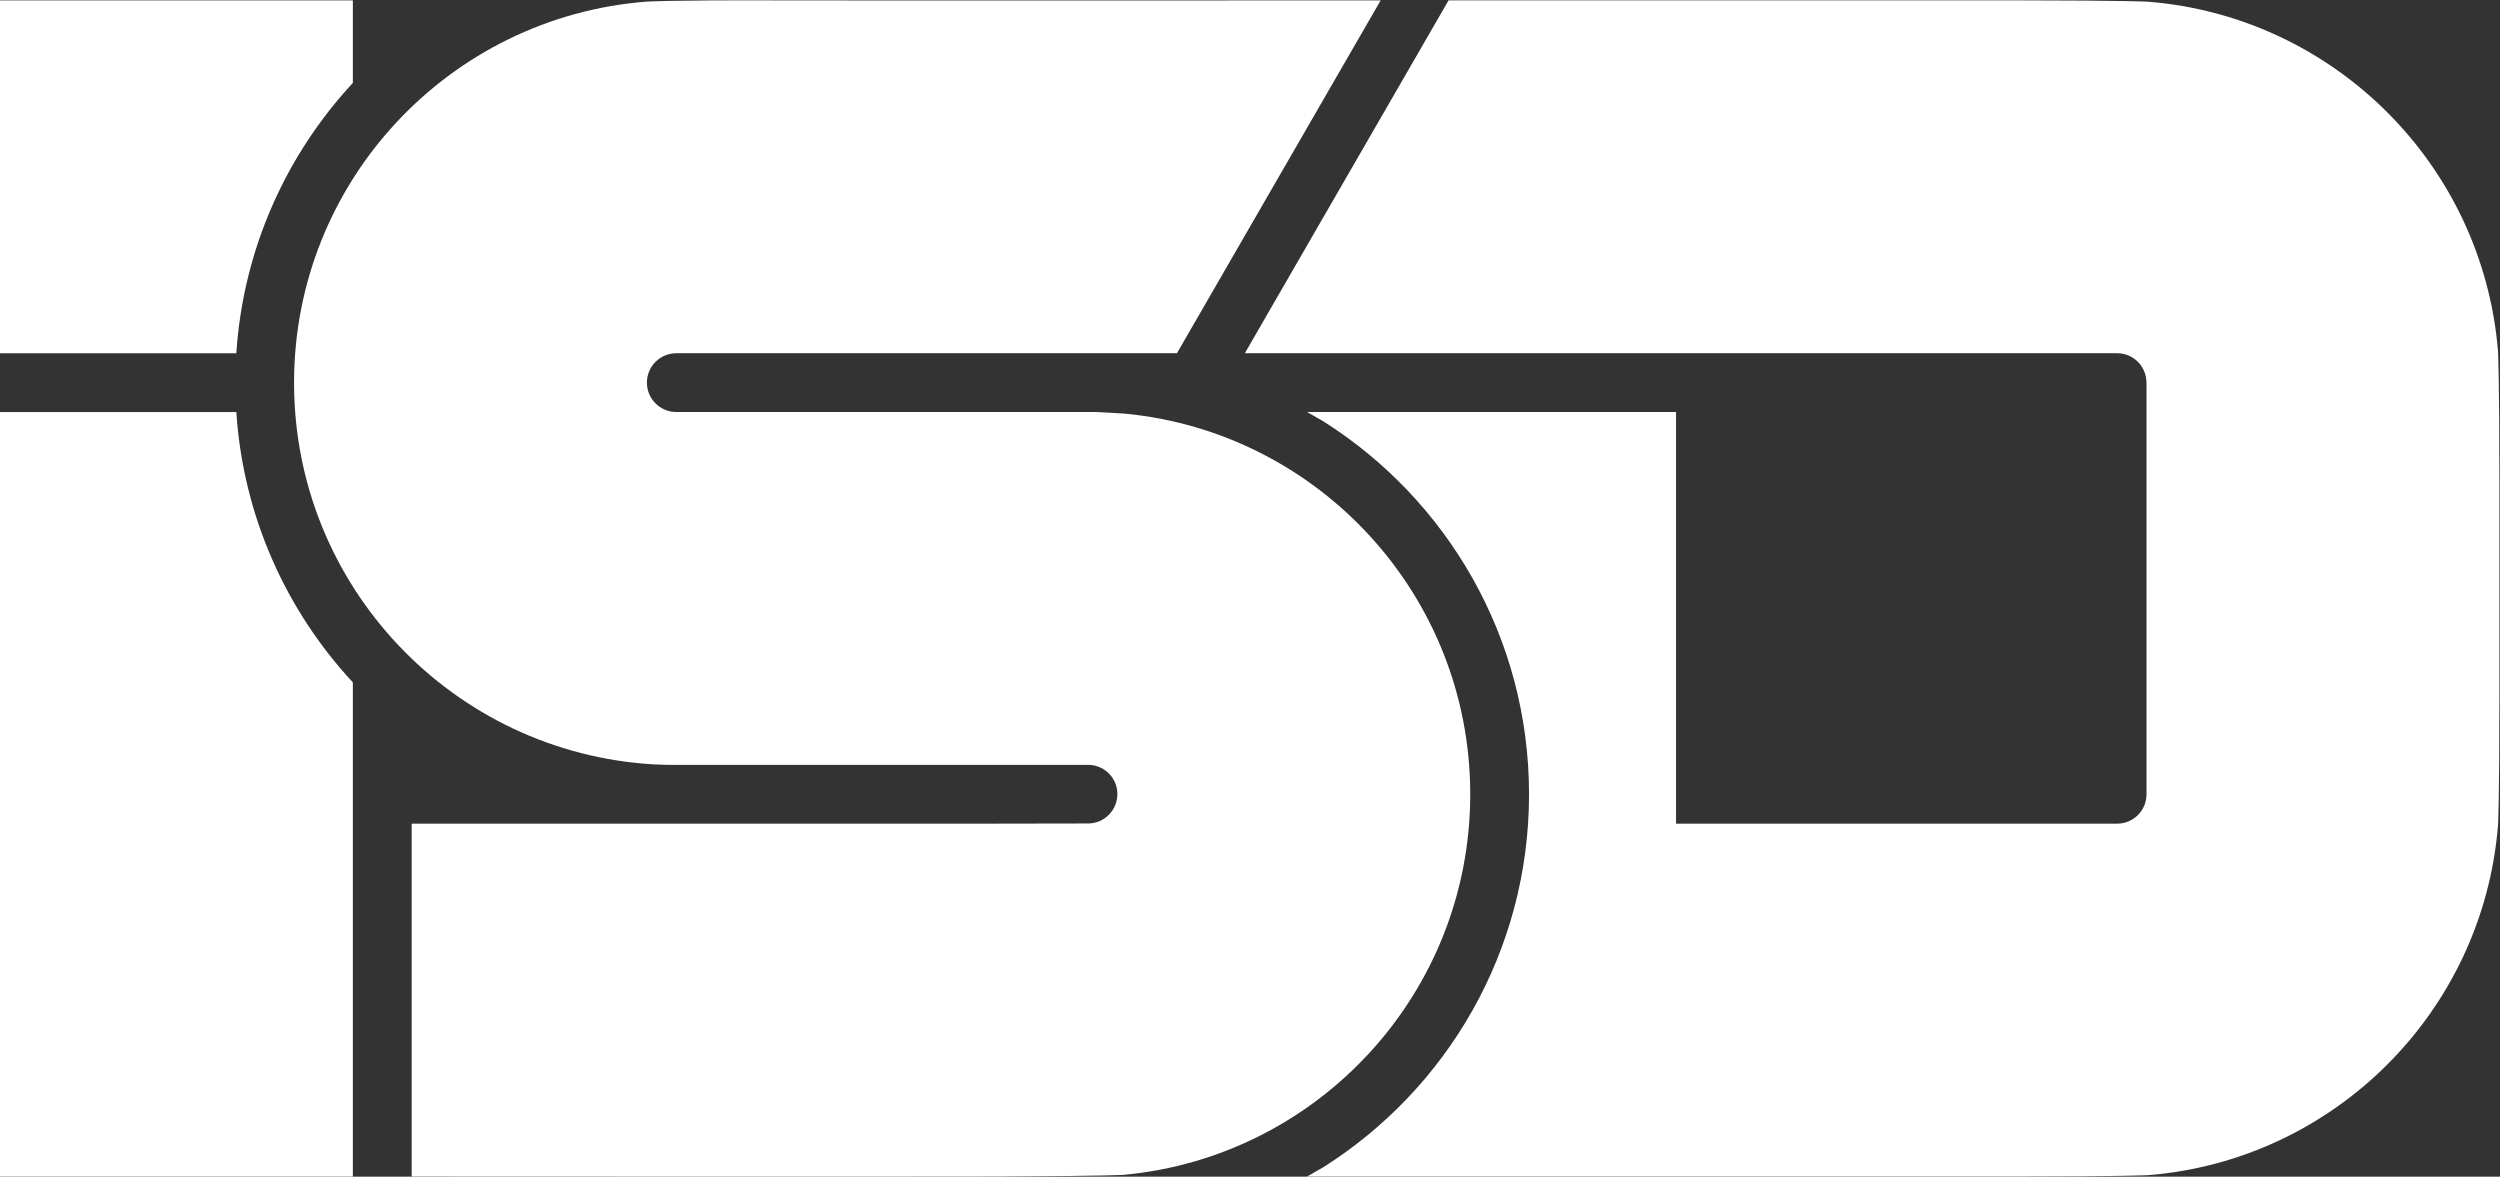
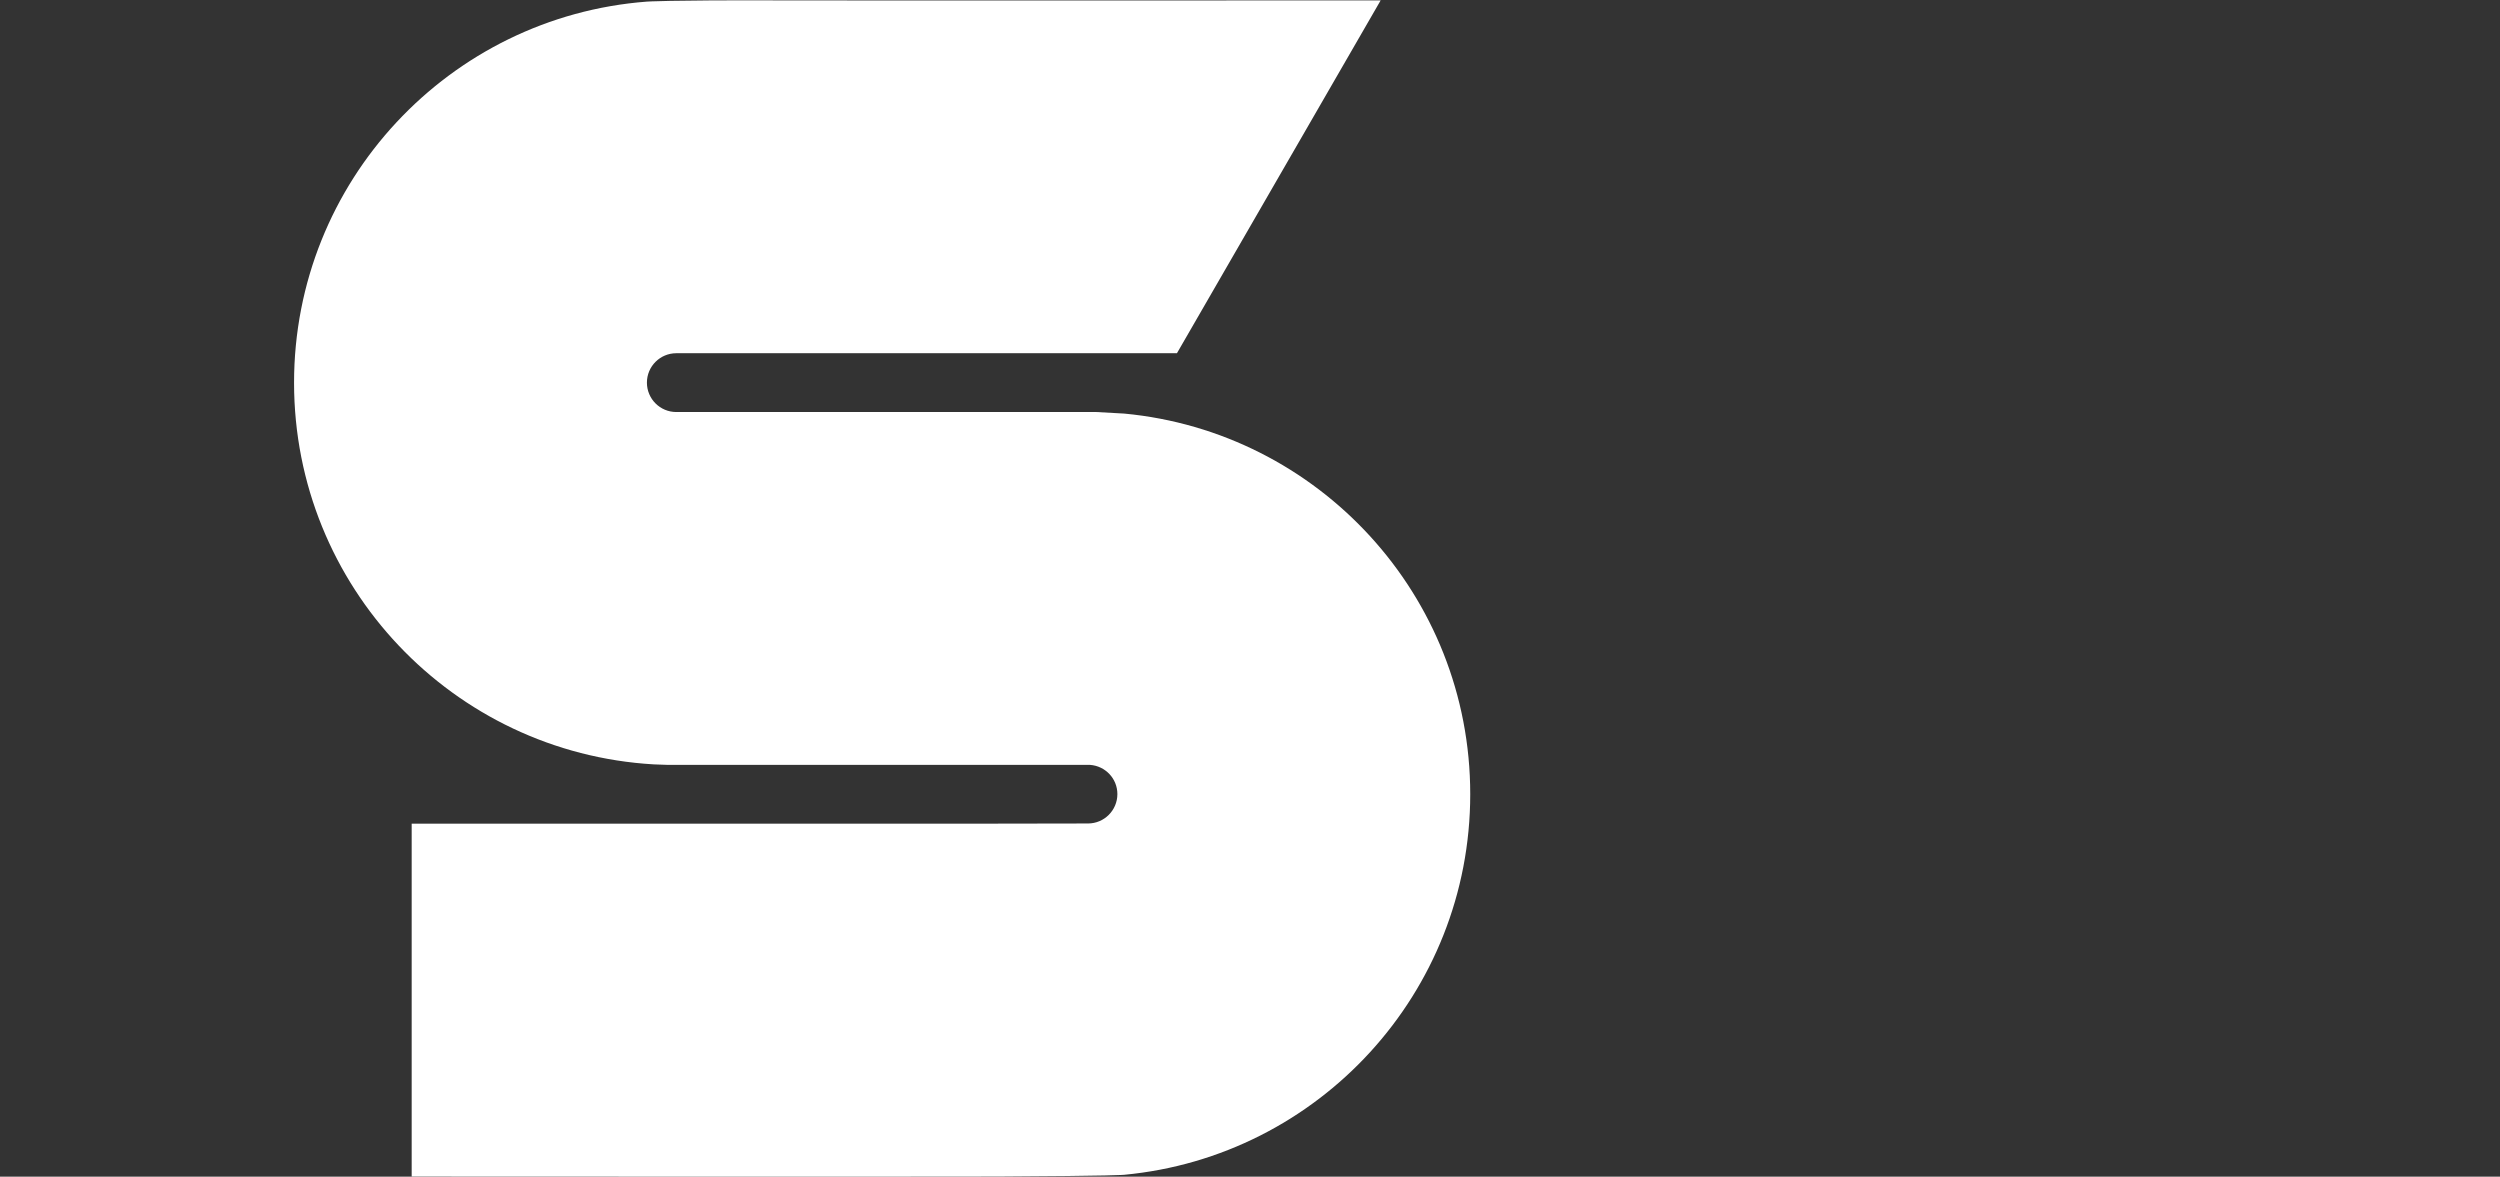
<svg xmlns="http://www.w3.org/2000/svg" version="1.1" viewBox="0 0 528 248.51">
  <rect x="0" y="0" width="528" height="248.51" fill="#333333" stroke="none" />
  <defs>
    <clipPath id="clipPath849">
-       <path d="m0 277.03h396v-277.03h-396z" />
-     </clipPath>
+       </clipPath>
    <clipPath id="clipPath865">
      <path d="m0 277.03h396v-277.03h-396z" />
    </clipPath>
  </defs>
  <g transform="matrix(1.333 0 0 -1.333 0 279.14)">
    <g style="fill:#fff">
      <g style="fill:#fff">
        <g clip-path="url(#clipPath849)" style="fill:#fff">
          <g transform="translate(395.79 153.66)" style="fill:#fff">
            <path d="m0 0c-2.364 29.56-25.926 53.125-55.48 55.479 0 0-2.891 0.194-20.229 0.213-17.338 0.02-90.57 0-90.57 0l-32.277-55.906h138.2c2.529 0 4.575-2.016 4.646-4.528h0.013v-65.224h-0.013c1e-3 -0.045 0.013-0.086 0.013-0.131 0-2.573-2.085-4.658-4.659-4.658h-69.882v65.224h-58.467l2.561-1.463c19.591-12.38 32.612-34.214 32.612-59.103 0-24.887-13.021-46.721-32.612-59.101l-2.557-1.463s97.563 1e-3 112.99 0 20.229 0.212 20.229 0.212c29.554 2.355 53.117 25.919 55.48 55.48 0 0 0.214 3.759 0.213 20.23-1e-3 16.47 0 18.555 0 34.51 0 15.954-0.213 20.229-0.213 20.229" style="fill:#fff" />
          </g>
          <g transform="translate(0 144.12)" style="fill:#fff">
-             <path d="m0 0v-121.13h55.906v78.297c-10.572 11.401-17.377 26.333-18.464 42.833zm0 65.224v-55.907h37.442c1.088 16.5 7.892 31.432 18.464 42.833v13.074z" style="fill:#fff" />
-           </g>
+             </g>
        </g>
        <g clip-path="url(#clipPath865)" style="fill:#fff">
          <g transform="translate(178.12 143.88)" style="fill:#fff">
            <path d="m0 0-4.421 0.245c-0.44 0.01-1.32 0-1.32 0h-65.223c-2.573 0-4.659 2.086-4.659 4.658 0 2.574 2.086 4.66 4.659 4.66h79.319l32.277 55.906s-79.526-0.048-96.239 0c-16.714 0.048-20.016-0.197-20.016-0.197-31.27-2.381-55.906-28.497-55.906-60.385 0-32.256 25.205-58.616 56.988-60.467l2.257-0.081c0.44-9e-3 1.32 0 1.32 0h65.554c2.416-0.173 4.328-2.166 4.328-4.626 0-2.572-2.085-4.658-4.659-4.658l-20.015-0.034h-87.138v-55.906s80.766-0.045 92.878 0c18.584 0.096 20.016 0.279 20.016 0.279 30.756 2.894 54.824 28.781 54.824 60.302 0 31.522-24.068 57.41-54.824 60.304" style="fill:#fff" />
          </g>
        </g>
      </g>
    </g>
  </g>
</svg>